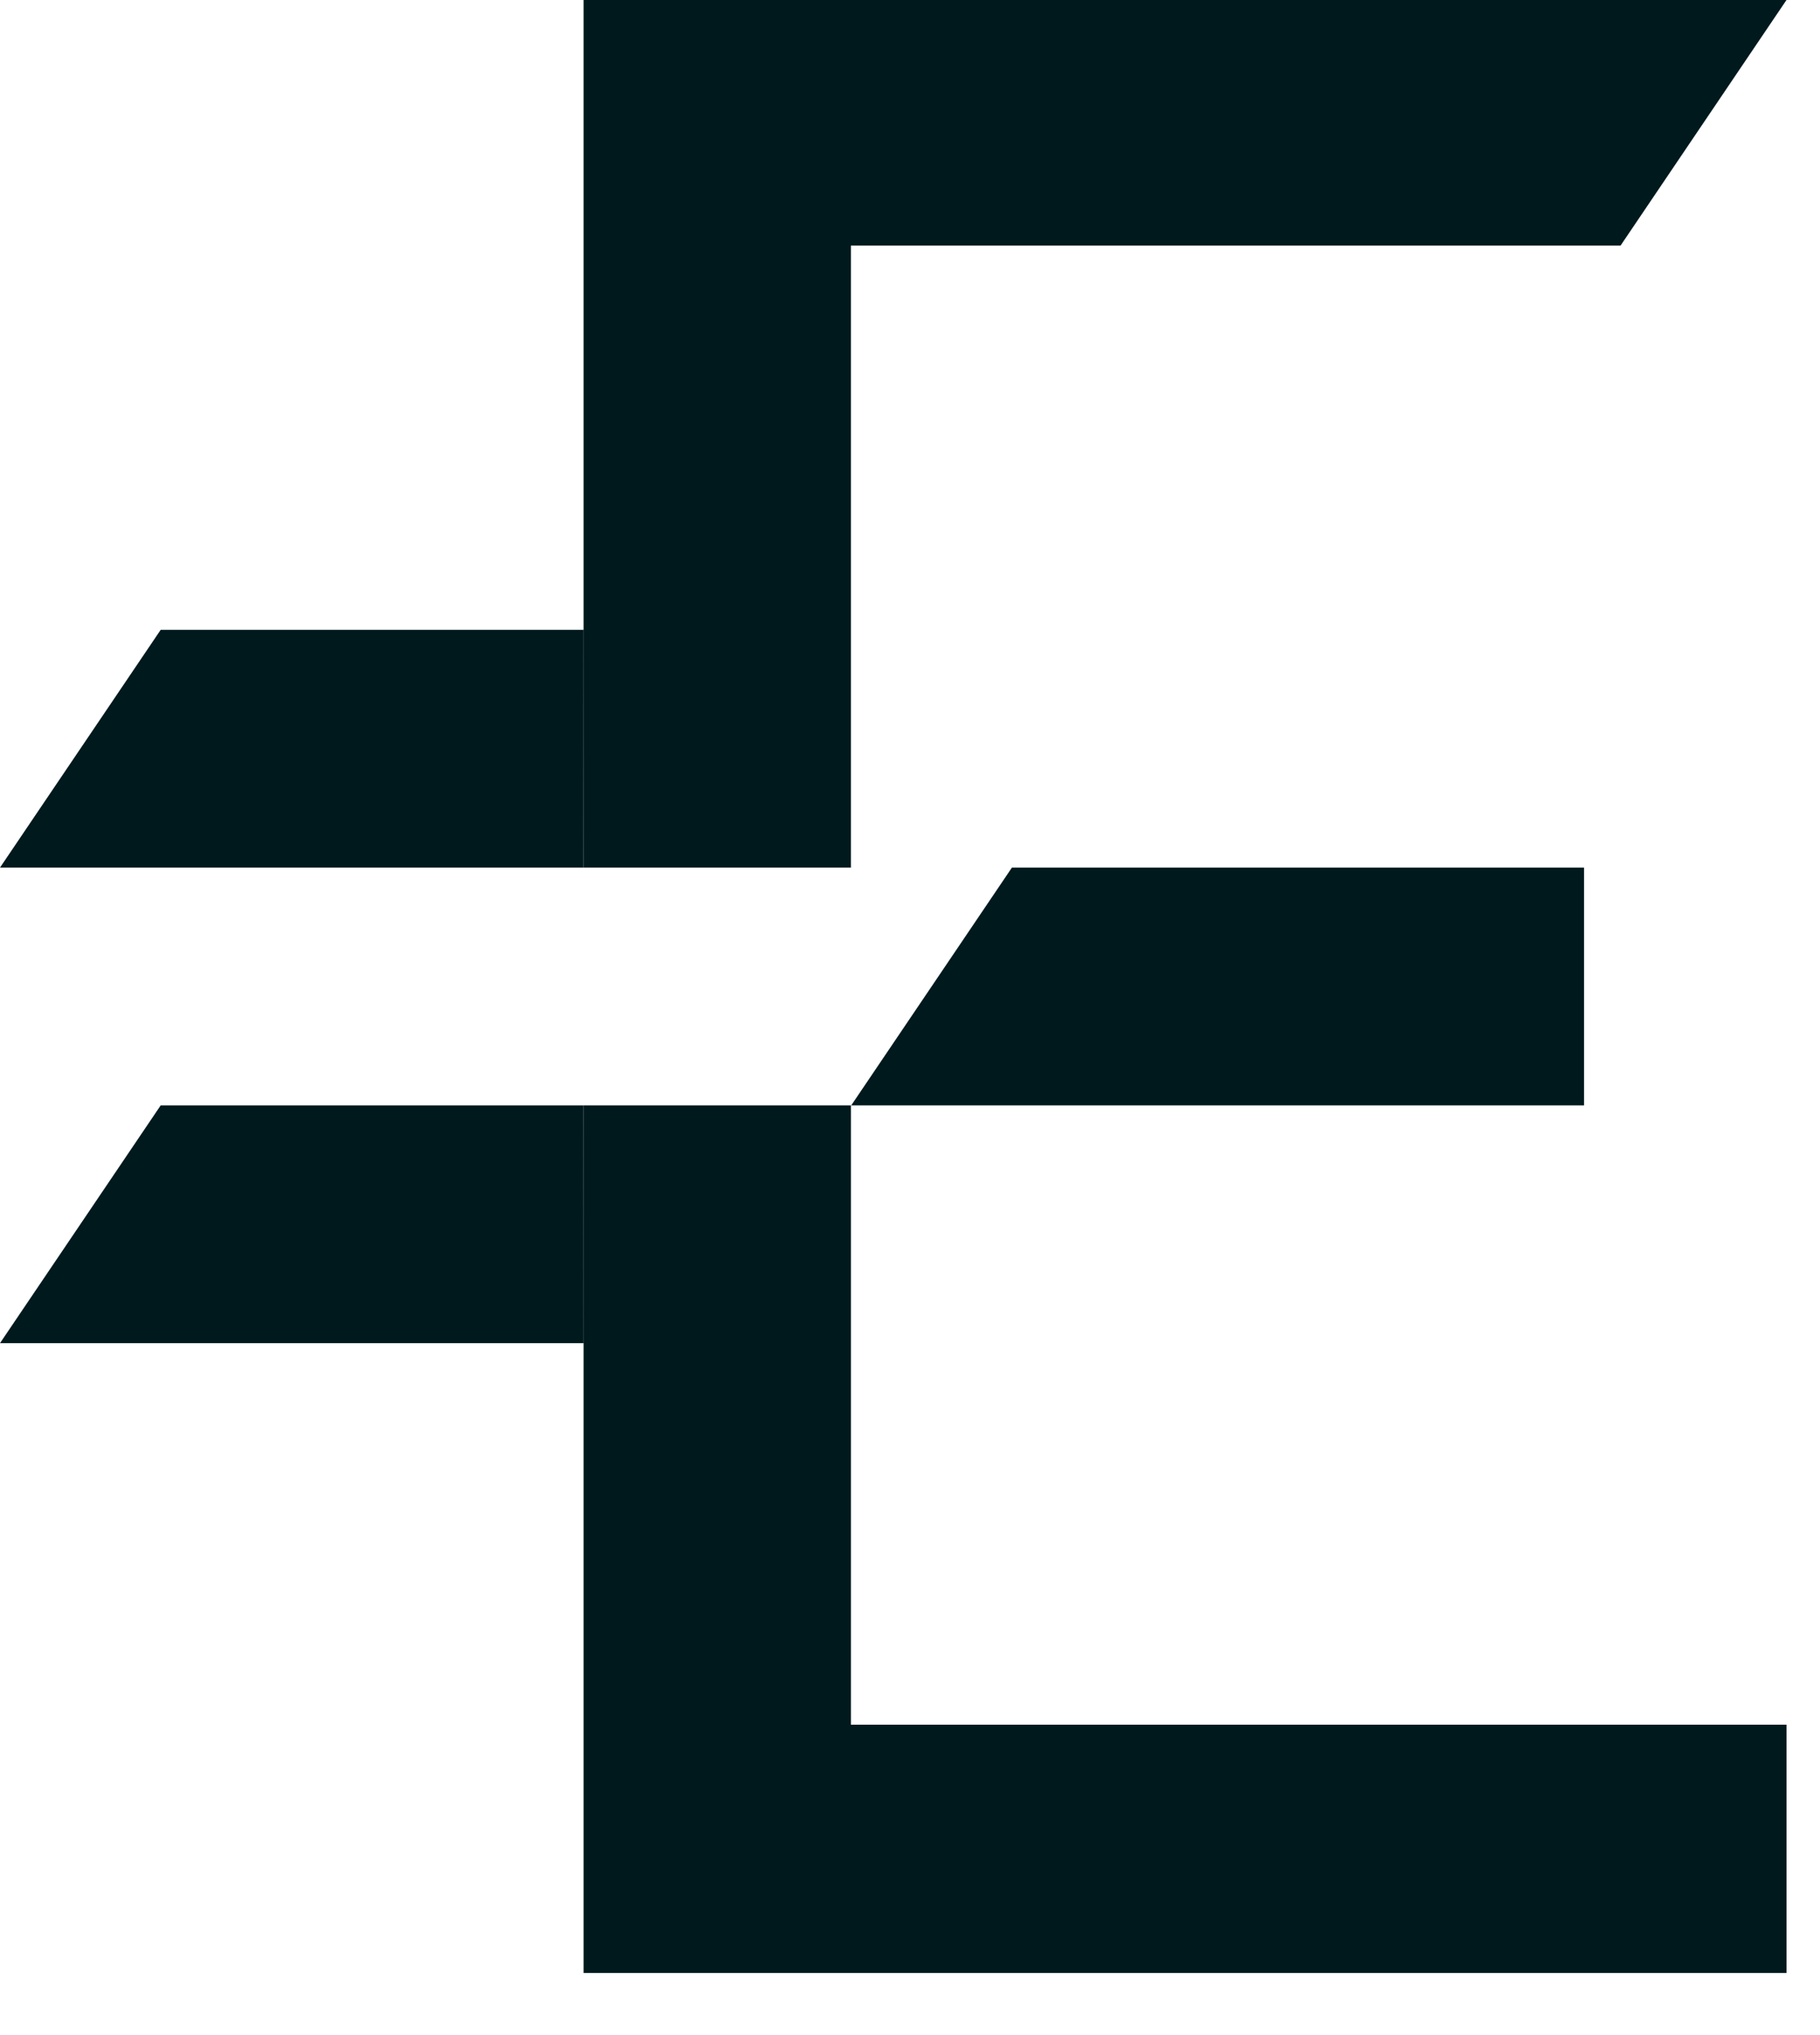
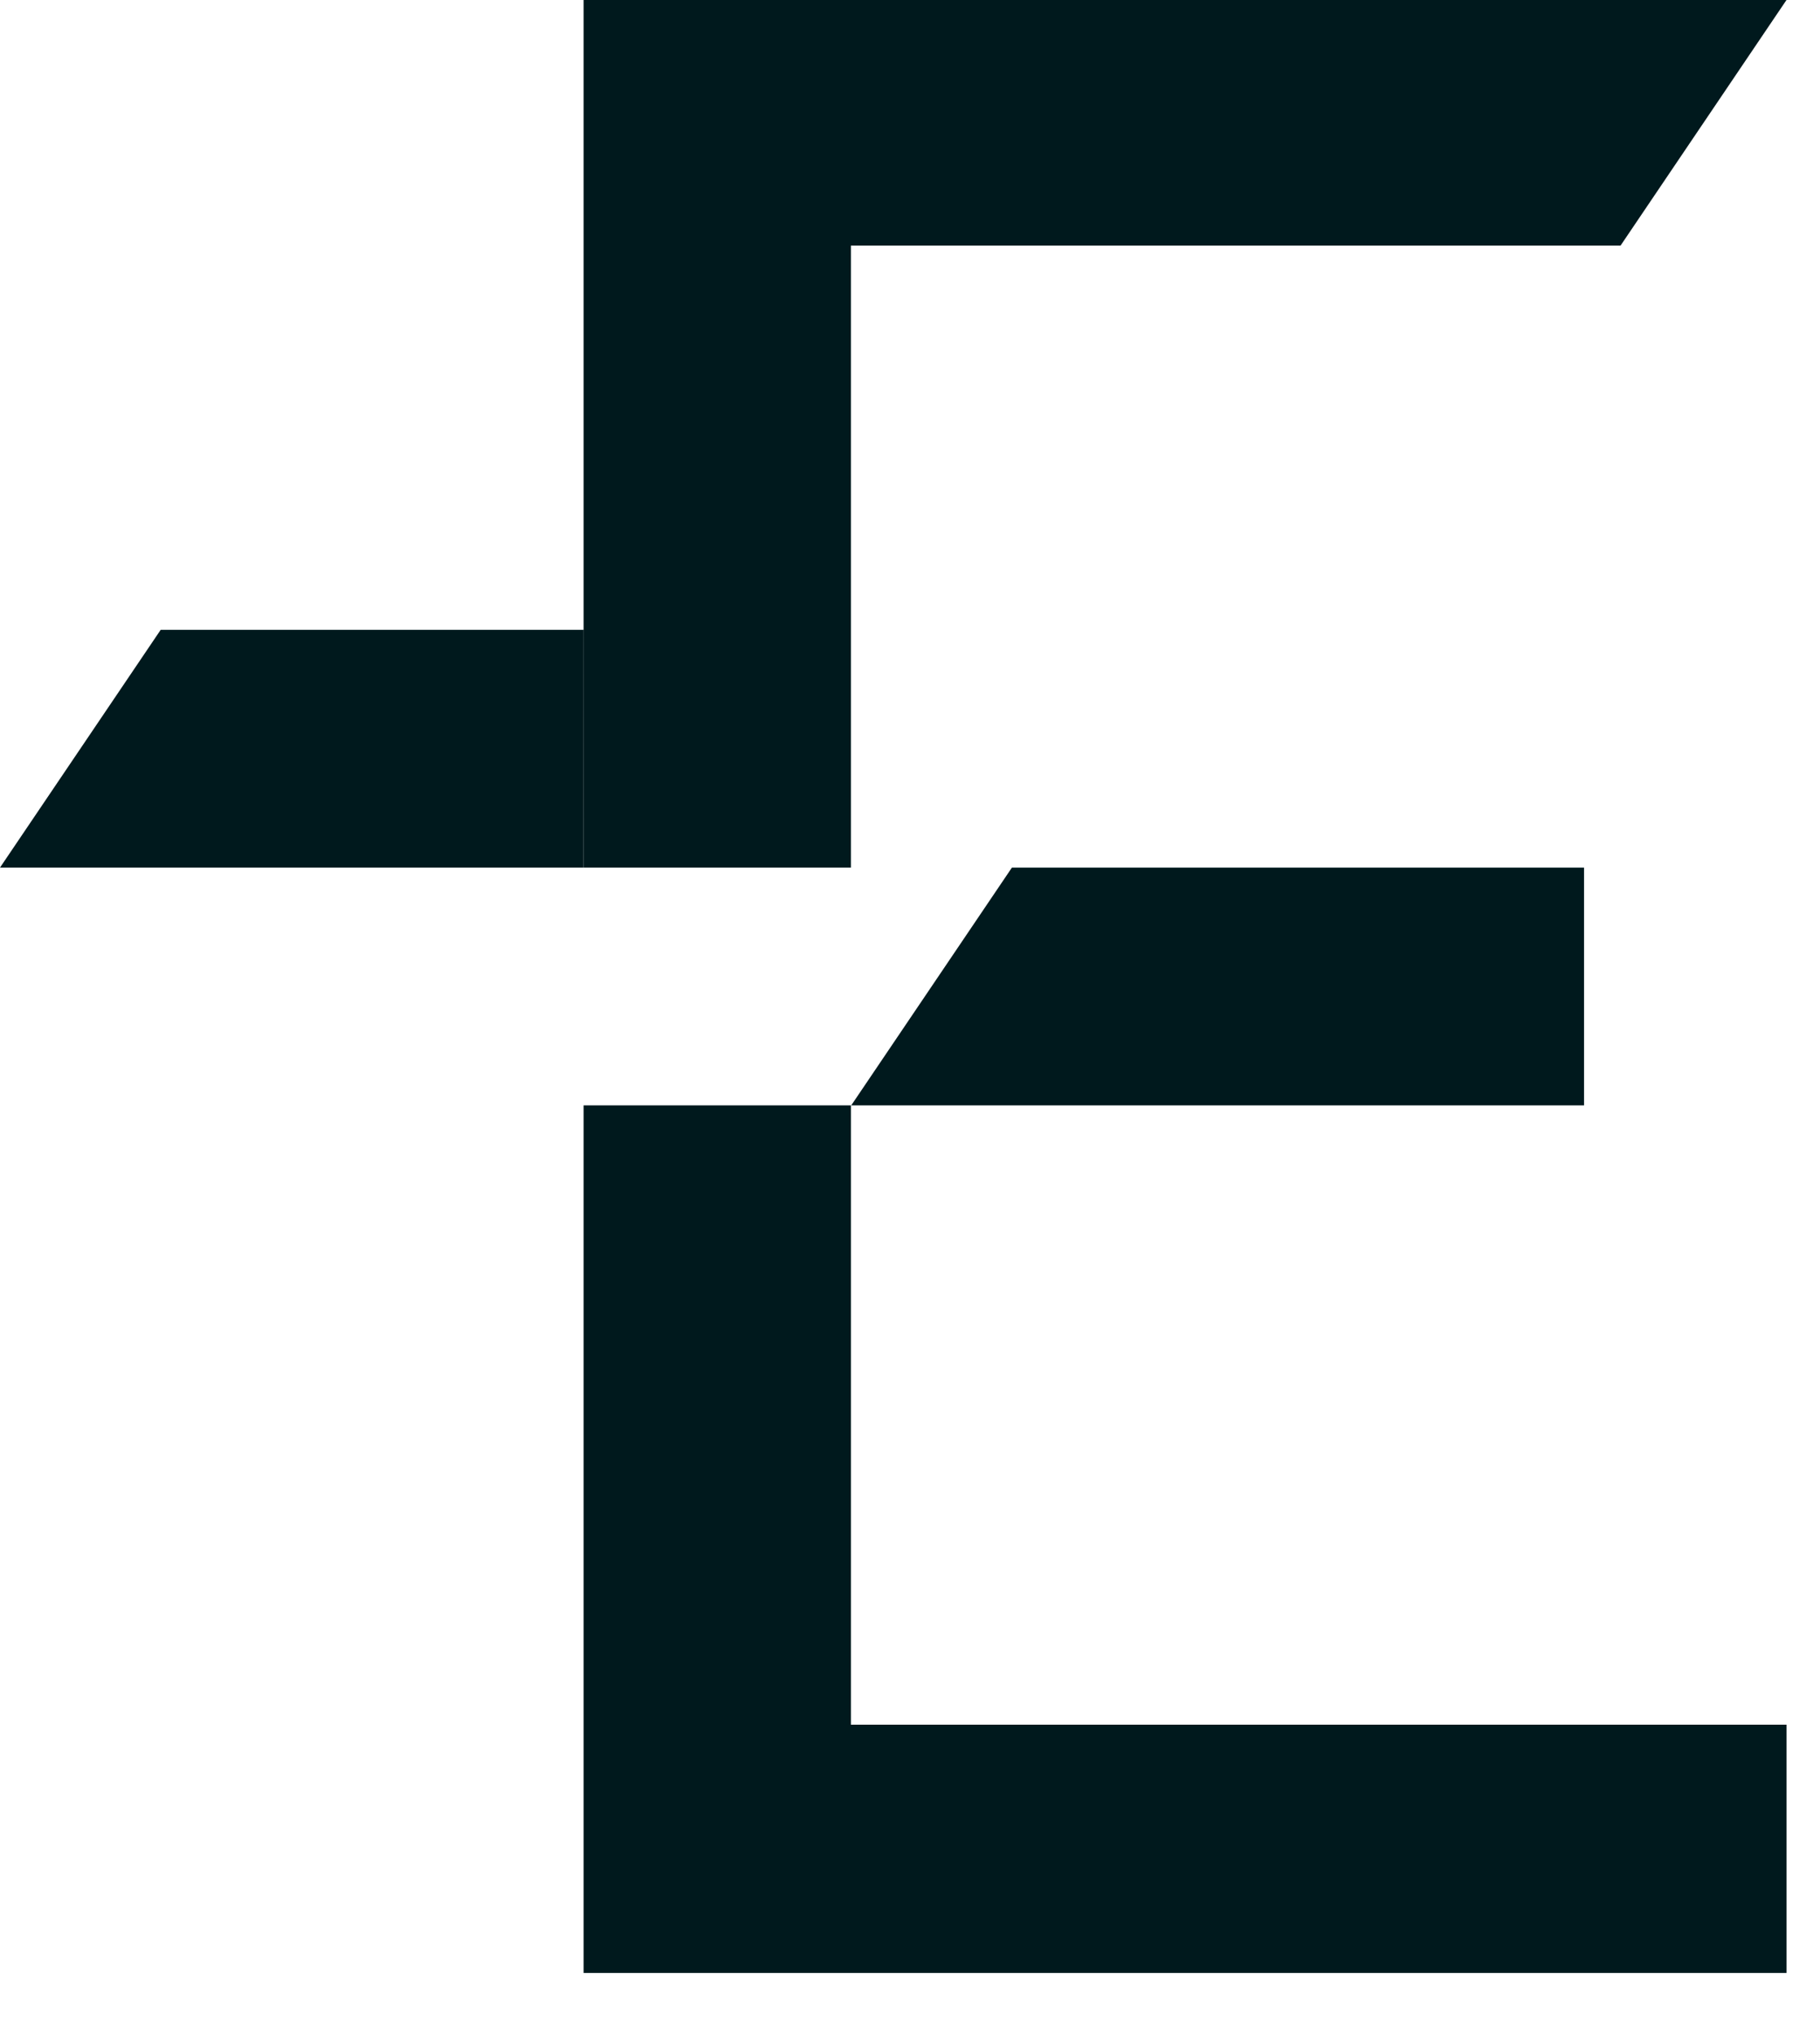
<svg xmlns="http://www.w3.org/2000/svg" width="17" height="19" viewBox="0 0 17 19" fill="none">
  <path d="M7.951 10.32H14.796V8.1H9.452L7.951 10.32Z" fill="#00191D" />
  <path d="M7.948 10.32V16.102H16.687V18.42H5.451V10.32H7.948Z" fill="#00191D" />
  <path d="M16.687 0L15.137 2.293H7.948V8.1H5.451V0H16.687Z" fill="#00191D" />
  <path d="M0 8.1H5.451L5.452 5.88H1.501L0 8.1Z" fill="#00191D" />
-   <path d="M0 12.54H5.452L5.451 10.32H1.501L0 12.54Z" fill="#00191D" />
</svg>